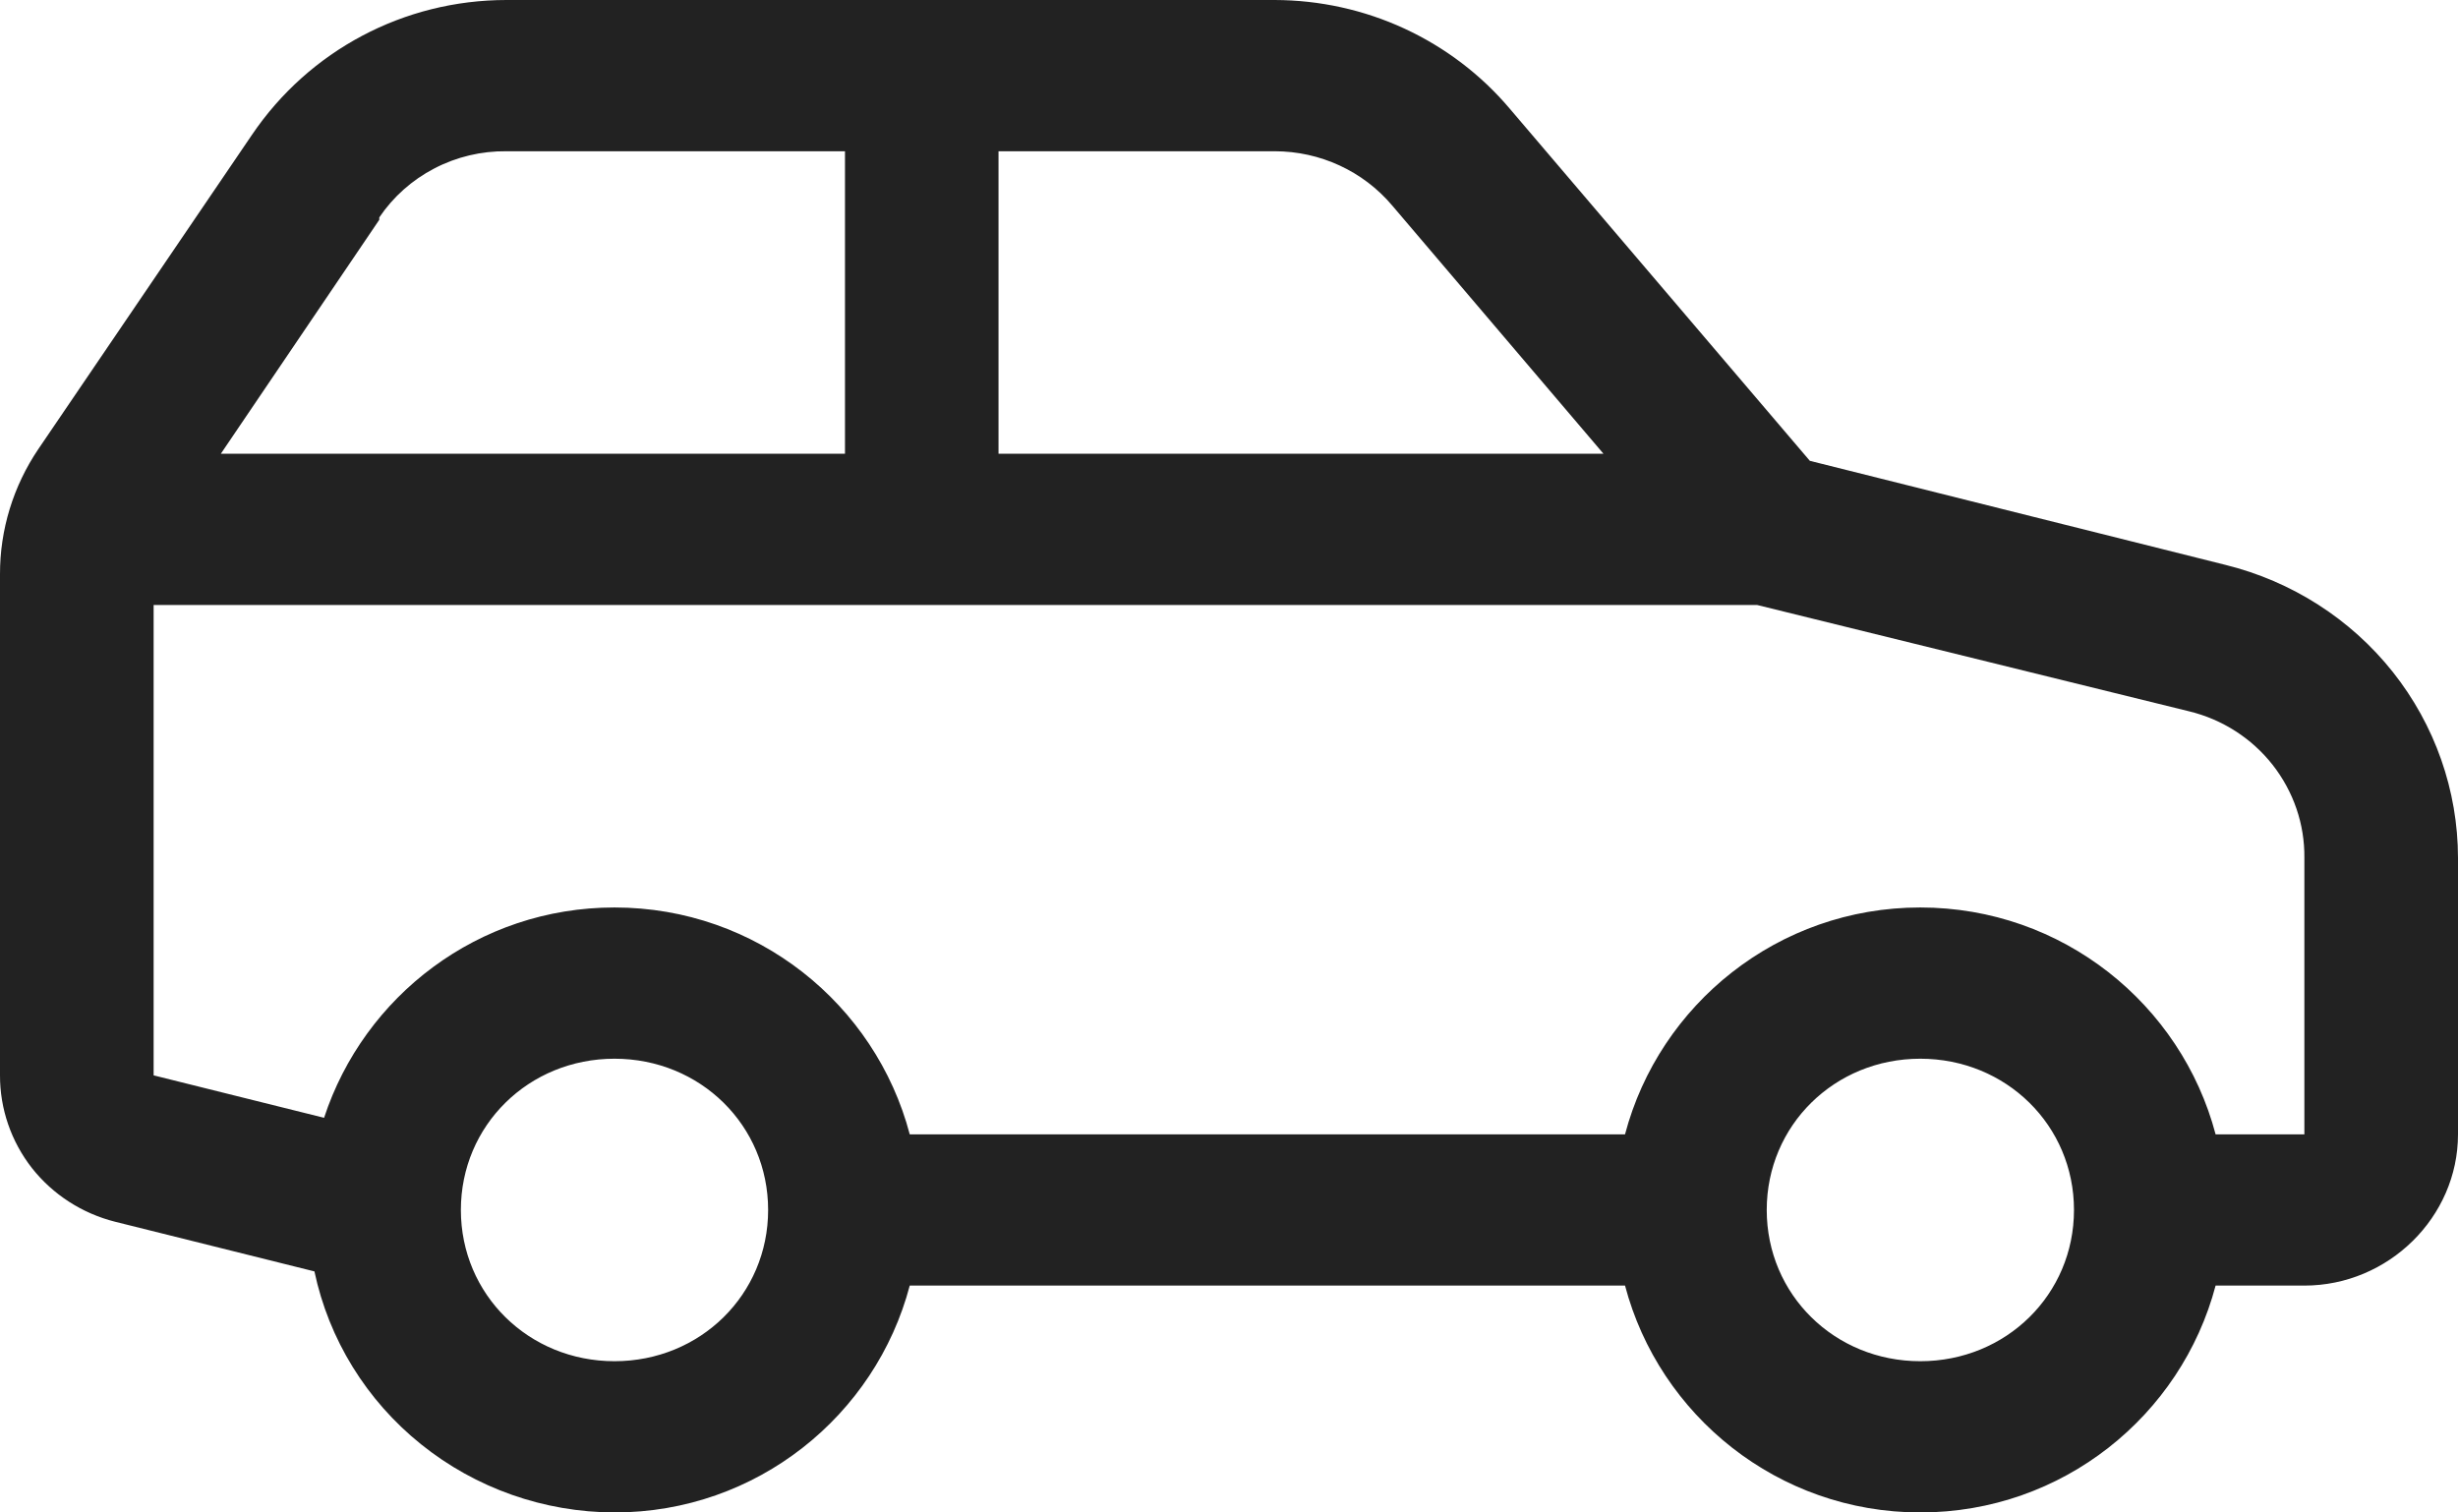
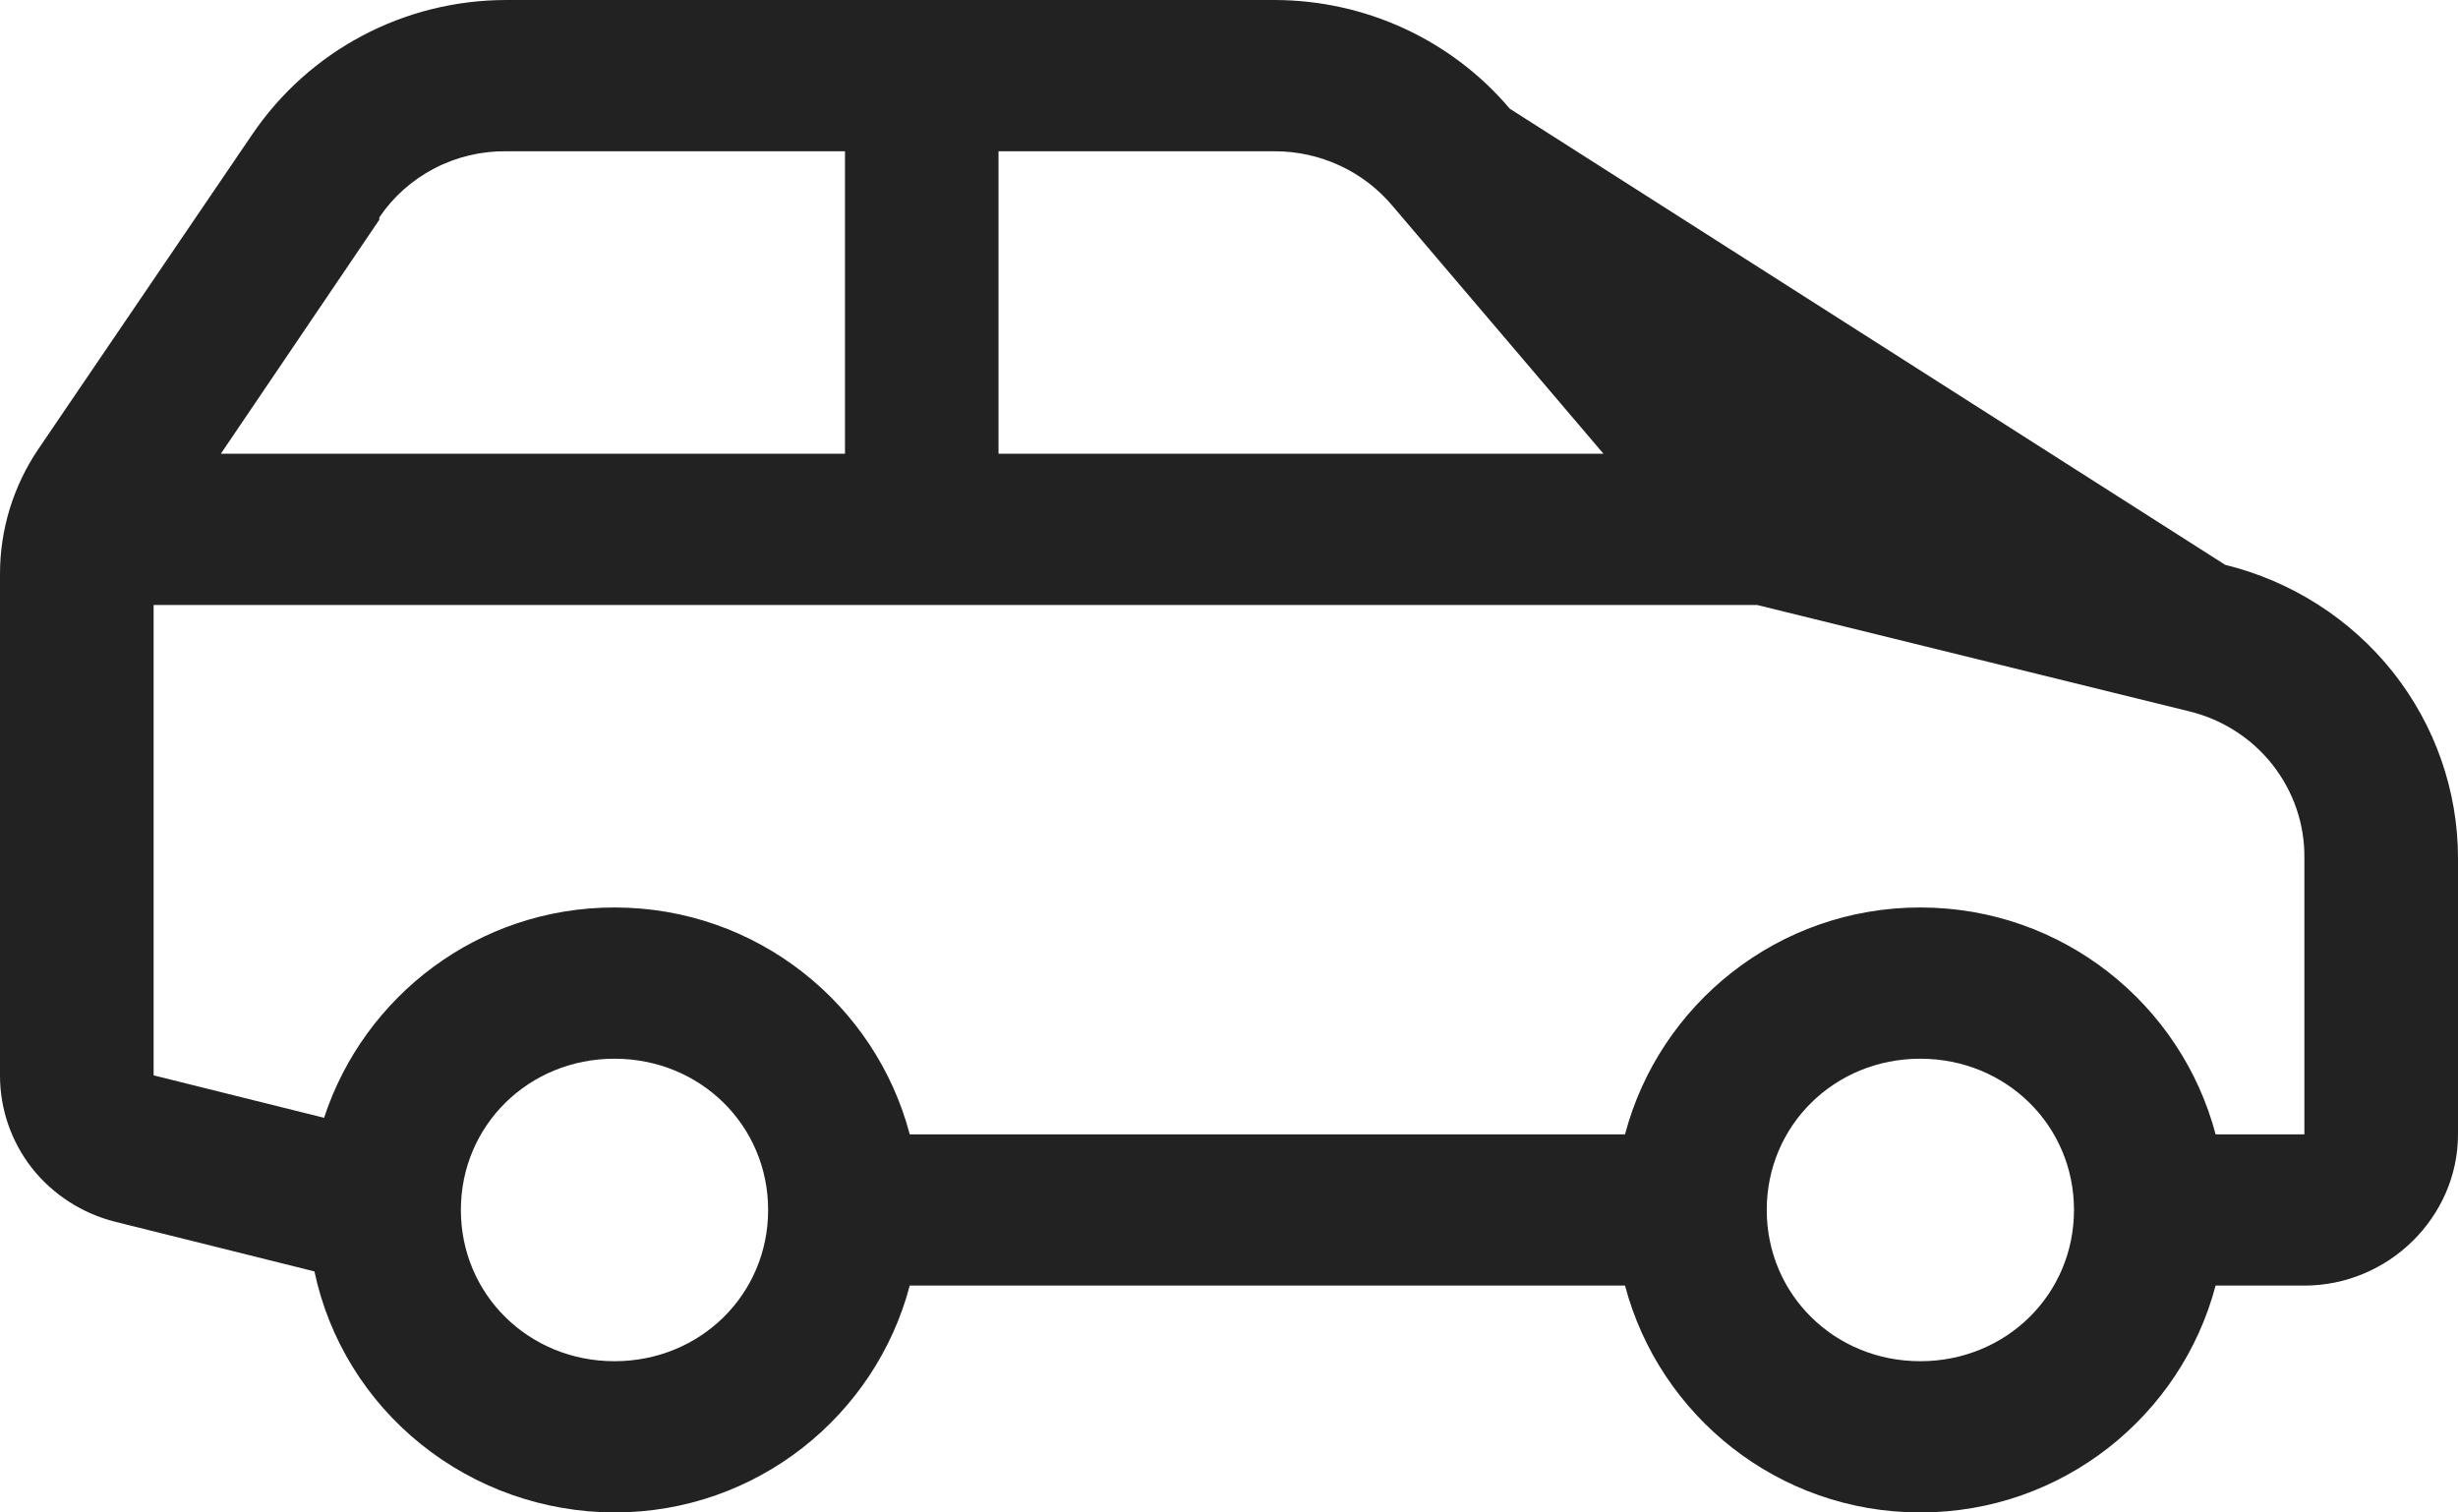
<svg xmlns="http://www.w3.org/2000/svg" width="26" height="16" viewBox="0 0 26 16" fill="none">
-   <path d="M5.358 0C4.272 0 3.27 0.534 2.666 1.425L0.406 4.75C0.14 5.143 -0.001 5.604 1.39569e-05 6.075V11.375C-0.001 11.73 0.118 12.076 0.338 12.357C0.559 12.637 0.869 12.837 1.219 12.925L3.326 13.45C3.478 14.169 3.876 14.815 4.454 15.279C5.032 15.744 5.754 15.998 6.5 16C8.005 16 9.261 14.975 9.623 13.6H17.189C17.552 14.975 18.808 16 20.312 16C21.817 16 23.073 14.975 23.436 13.6H24.375C25.264 13.6 26 12.875 26 12V9.075C25.999 8.362 25.756 7.67 25.31 7.108C24.864 6.547 24.24 6.148 23.537 5.975L19.144 4.875L15.97 1.15C15.667 0.791 15.286 0.502 14.857 0.303C14.427 0.104 13.958 0.001 13.483 0H5.358ZM5.358 1.6H8.938V4.8H2.336L4.012 2.325V2.3C4.159 2.082 4.359 1.904 4.594 1.782C4.829 1.659 5.092 1.597 5.358 1.6ZM10.562 1.6H13.483C13.964 1.6 14.419 1.81 14.727 2.175L16.961 4.8H10.562V1.6ZM1.625 6.4H18.586L23.156 7.525C23.507 7.61 23.818 7.81 24.039 8.091C24.26 8.373 24.379 8.719 24.375 9.075V12H23.436C23.073 10.625 21.817 9.6 20.312 9.6C18.808 9.6 17.552 10.625 17.189 12H9.623C9.261 10.625 8.005 9.6 6.5 9.6C5.059 9.6 3.85 10.538 3.428 11.825L1.625 11.376V6.4ZM6.5 11.2C7.408 11.2 8.125 11.906 8.125 12.8C8.125 13.694 7.408 14.4 6.5 14.4C5.592 14.4 4.875 13.694 4.875 12.8C4.875 11.906 5.592 11.2 6.5 11.2ZM20.312 11.2C21.22 11.2 21.938 11.906 21.938 12.8C21.938 13.694 21.22 14.4 20.312 14.4C19.405 14.4 18.688 13.694 18.688 12.8C18.688 11.906 19.405 11.2 20.312 11.2Z" fill="#222222" />
+   <path d="M5.358 0C4.272 0 3.27 0.534 2.666 1.425L0.406 4.75C0.14 5.143 -0.001 5.604 1.39569e-05 6.075V11.375C-0.001 11.73 0.118 12.076 0.338 12.357C0.559 12.637 0.869 12.837 1.219 12.925L3.326 13.45C3.478 14.169 3.876 14.815 4.454 15.279C5.032 15.744 5.754 15.998 6.5 16C8.005 16 9.261 14.975 9.623 13.6H17.189C17.552 14.975 18.808 16 20.312 16C21.817 16 23.073 14.975 23.436 13.6H24.375C25.264 13.6 26 12.875 26 12V9.075C25.999 8.362 25.756 7.67 25.31 7.108C24.864 6.547 24.24 6.148 23.537 5.975L15.97 1.15C15.667 0.791 15.286 0.502 14.857 0.303C14.427 0.104 13.958 0.001 13.483 0H5.358ZM5.358 1.6H8.938V4.8H2.336L4.012 2.325V2.3C4.159 2.082 4.359 1.904 4.594 1.782C4.829 1.659 5.092 1.597 5.358 1.6ZM10.562 1.6H13.483C13.964 1.6 14.419 1.81 14.727 2.175L16.961 4.8H10.562V1.6ZM1.625 6.4H18.586L23.156 7.525C23.507 7.61 23.818 7.81 24.039 8.091C24.26 8.373 24.379 8.719 24.375 9.075V12H23.436C23.073 10.625 21.817 9.6 20.312 9.6C18.808 9.6 17.552 10.625 17.189 12H9.623C9.261 10.625 8.005 9.6 6.5 9.6C5.059 9.6 3.85 10.538 3.428 11.825L1.625 11.376V6.4ZM6.5 11.2C7.408 11.2 8.125 11.906 8.125 12.8C8.125 13.694 7.408 14.4 6.5 14.4C5.592 14.4 4.875 13.694 4.875 12.8C4.875 11.906 5.592 11.2 6.5 11.2ZM20.312 11.2C21.22 11.2 21.938 11.906 21.938 12.8C21.938 13.694 21.22 14.4 20.312 14.4C19.405 14.4 18.688 13.694 18.688 12.8C18.688 11.906 19.405 11.2 20.312 11.2Z" fill="#222222" />
</svg>